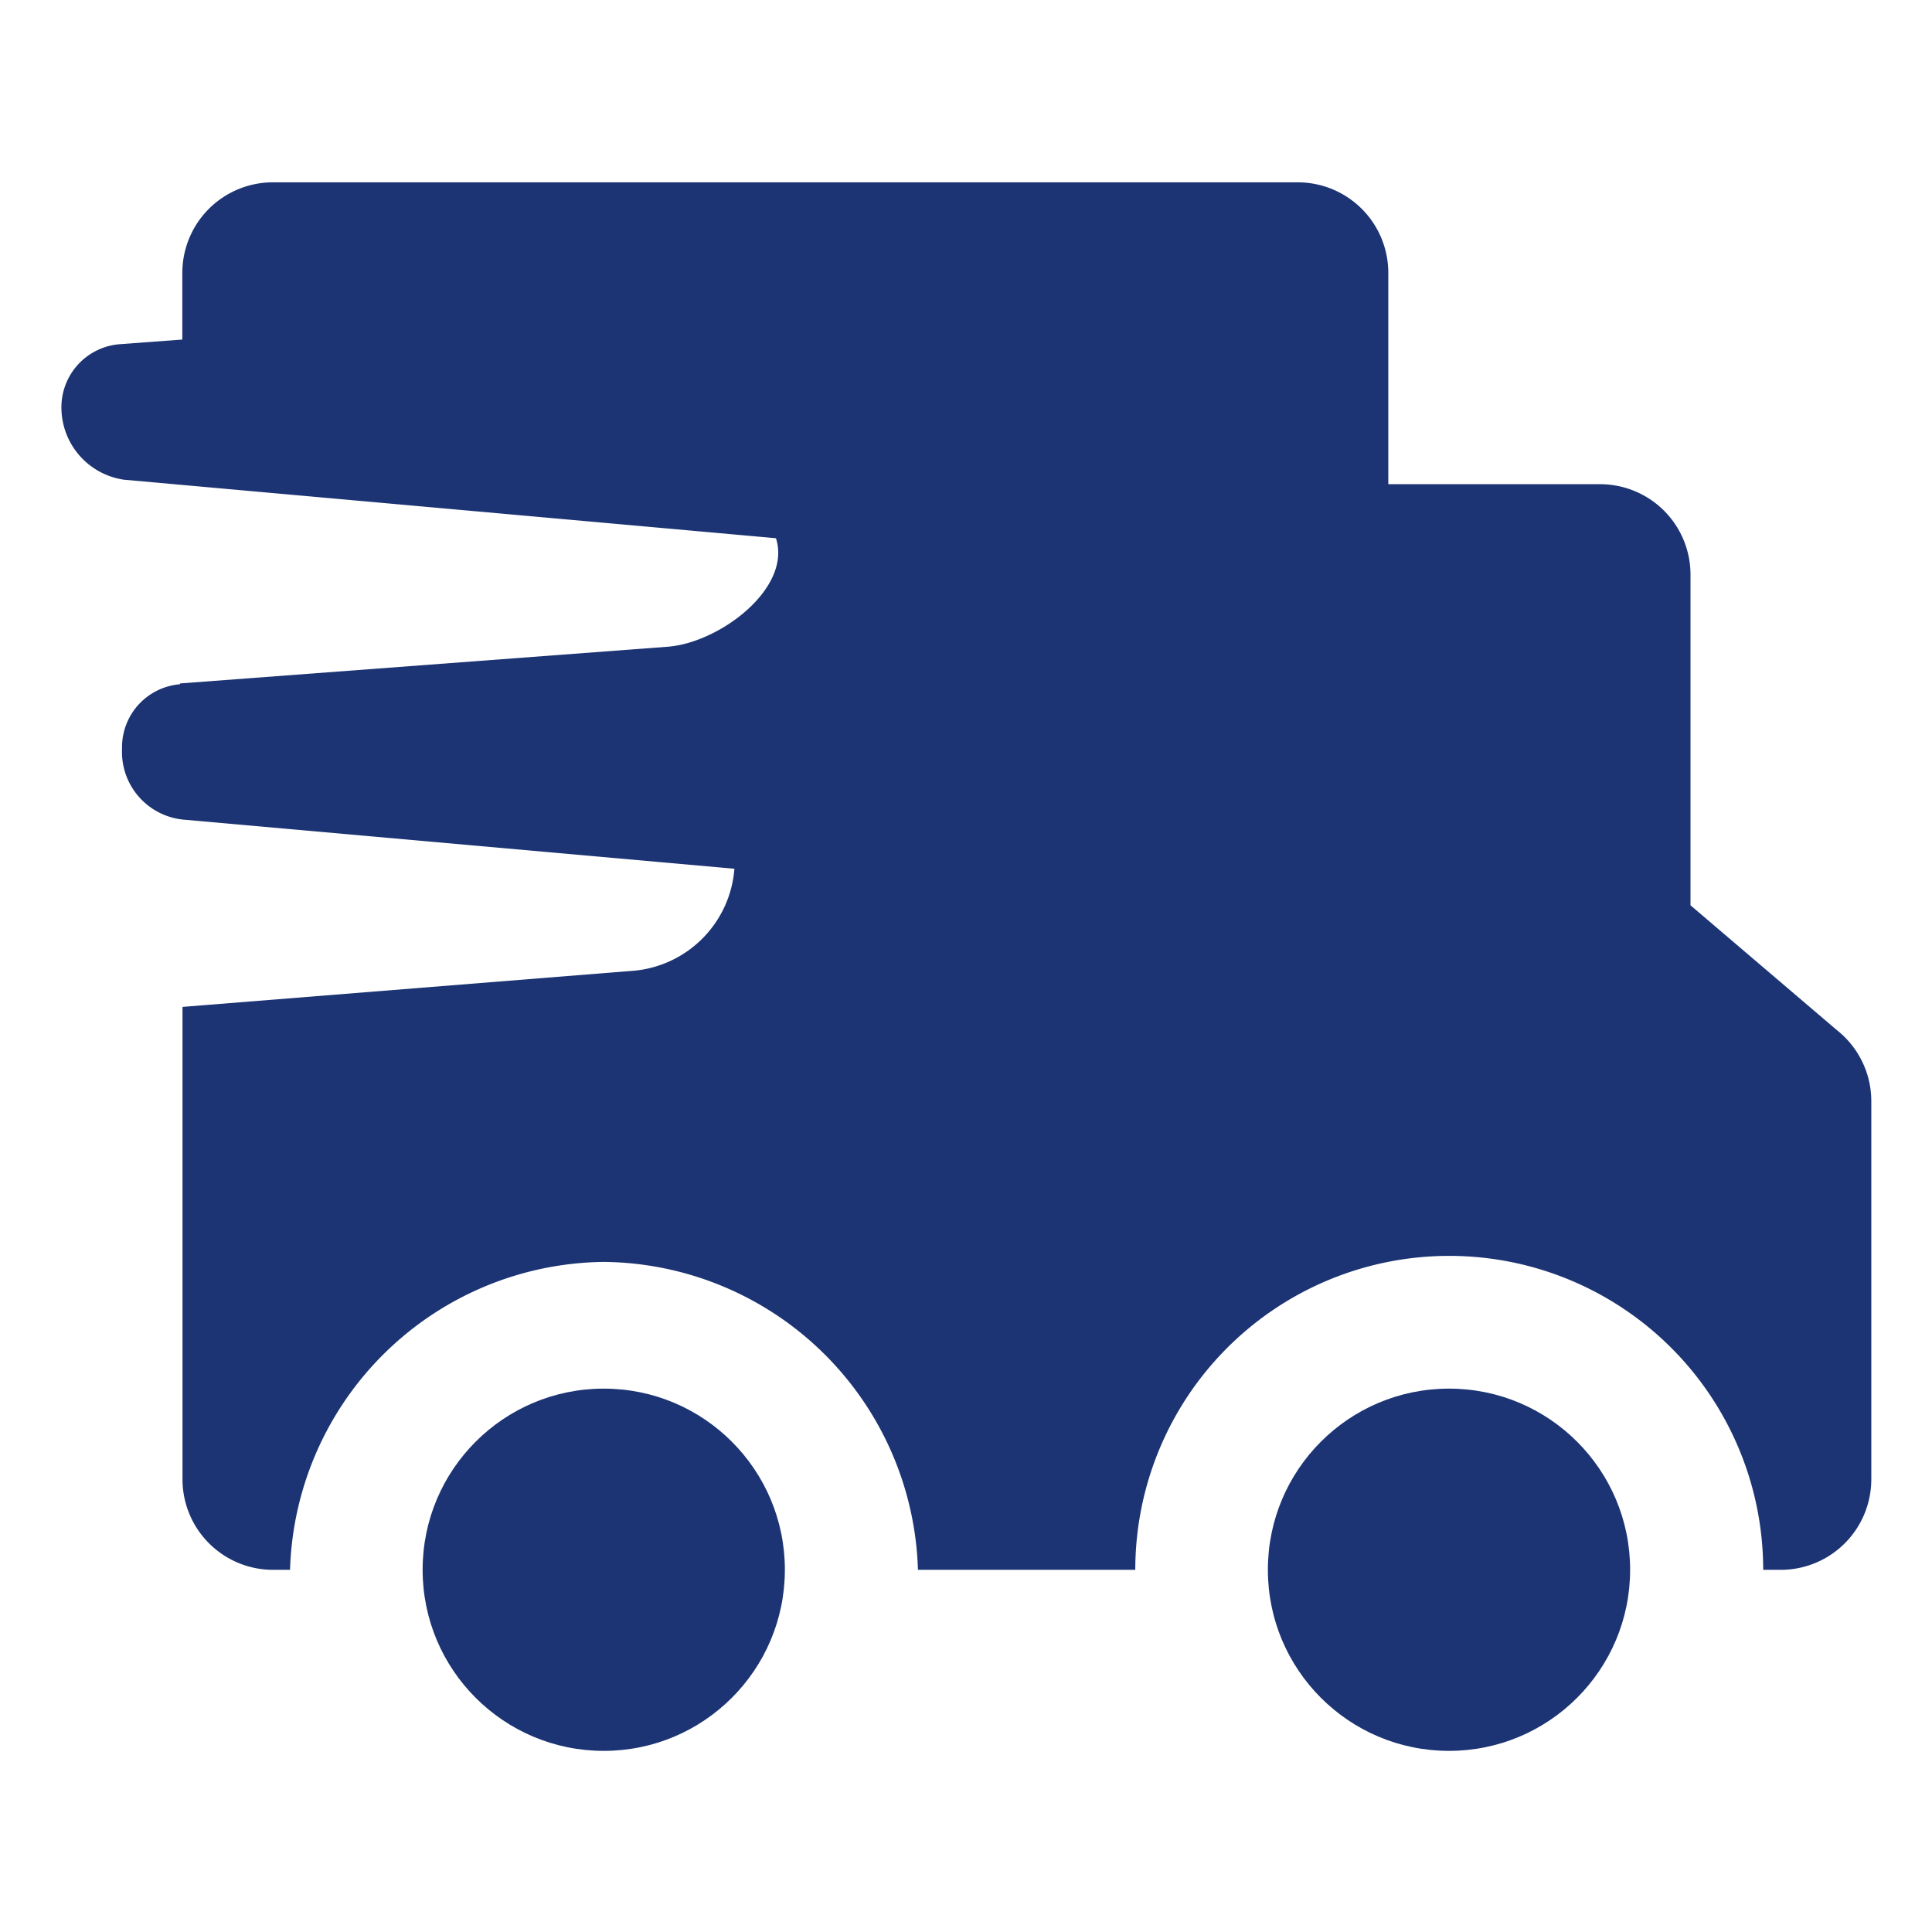
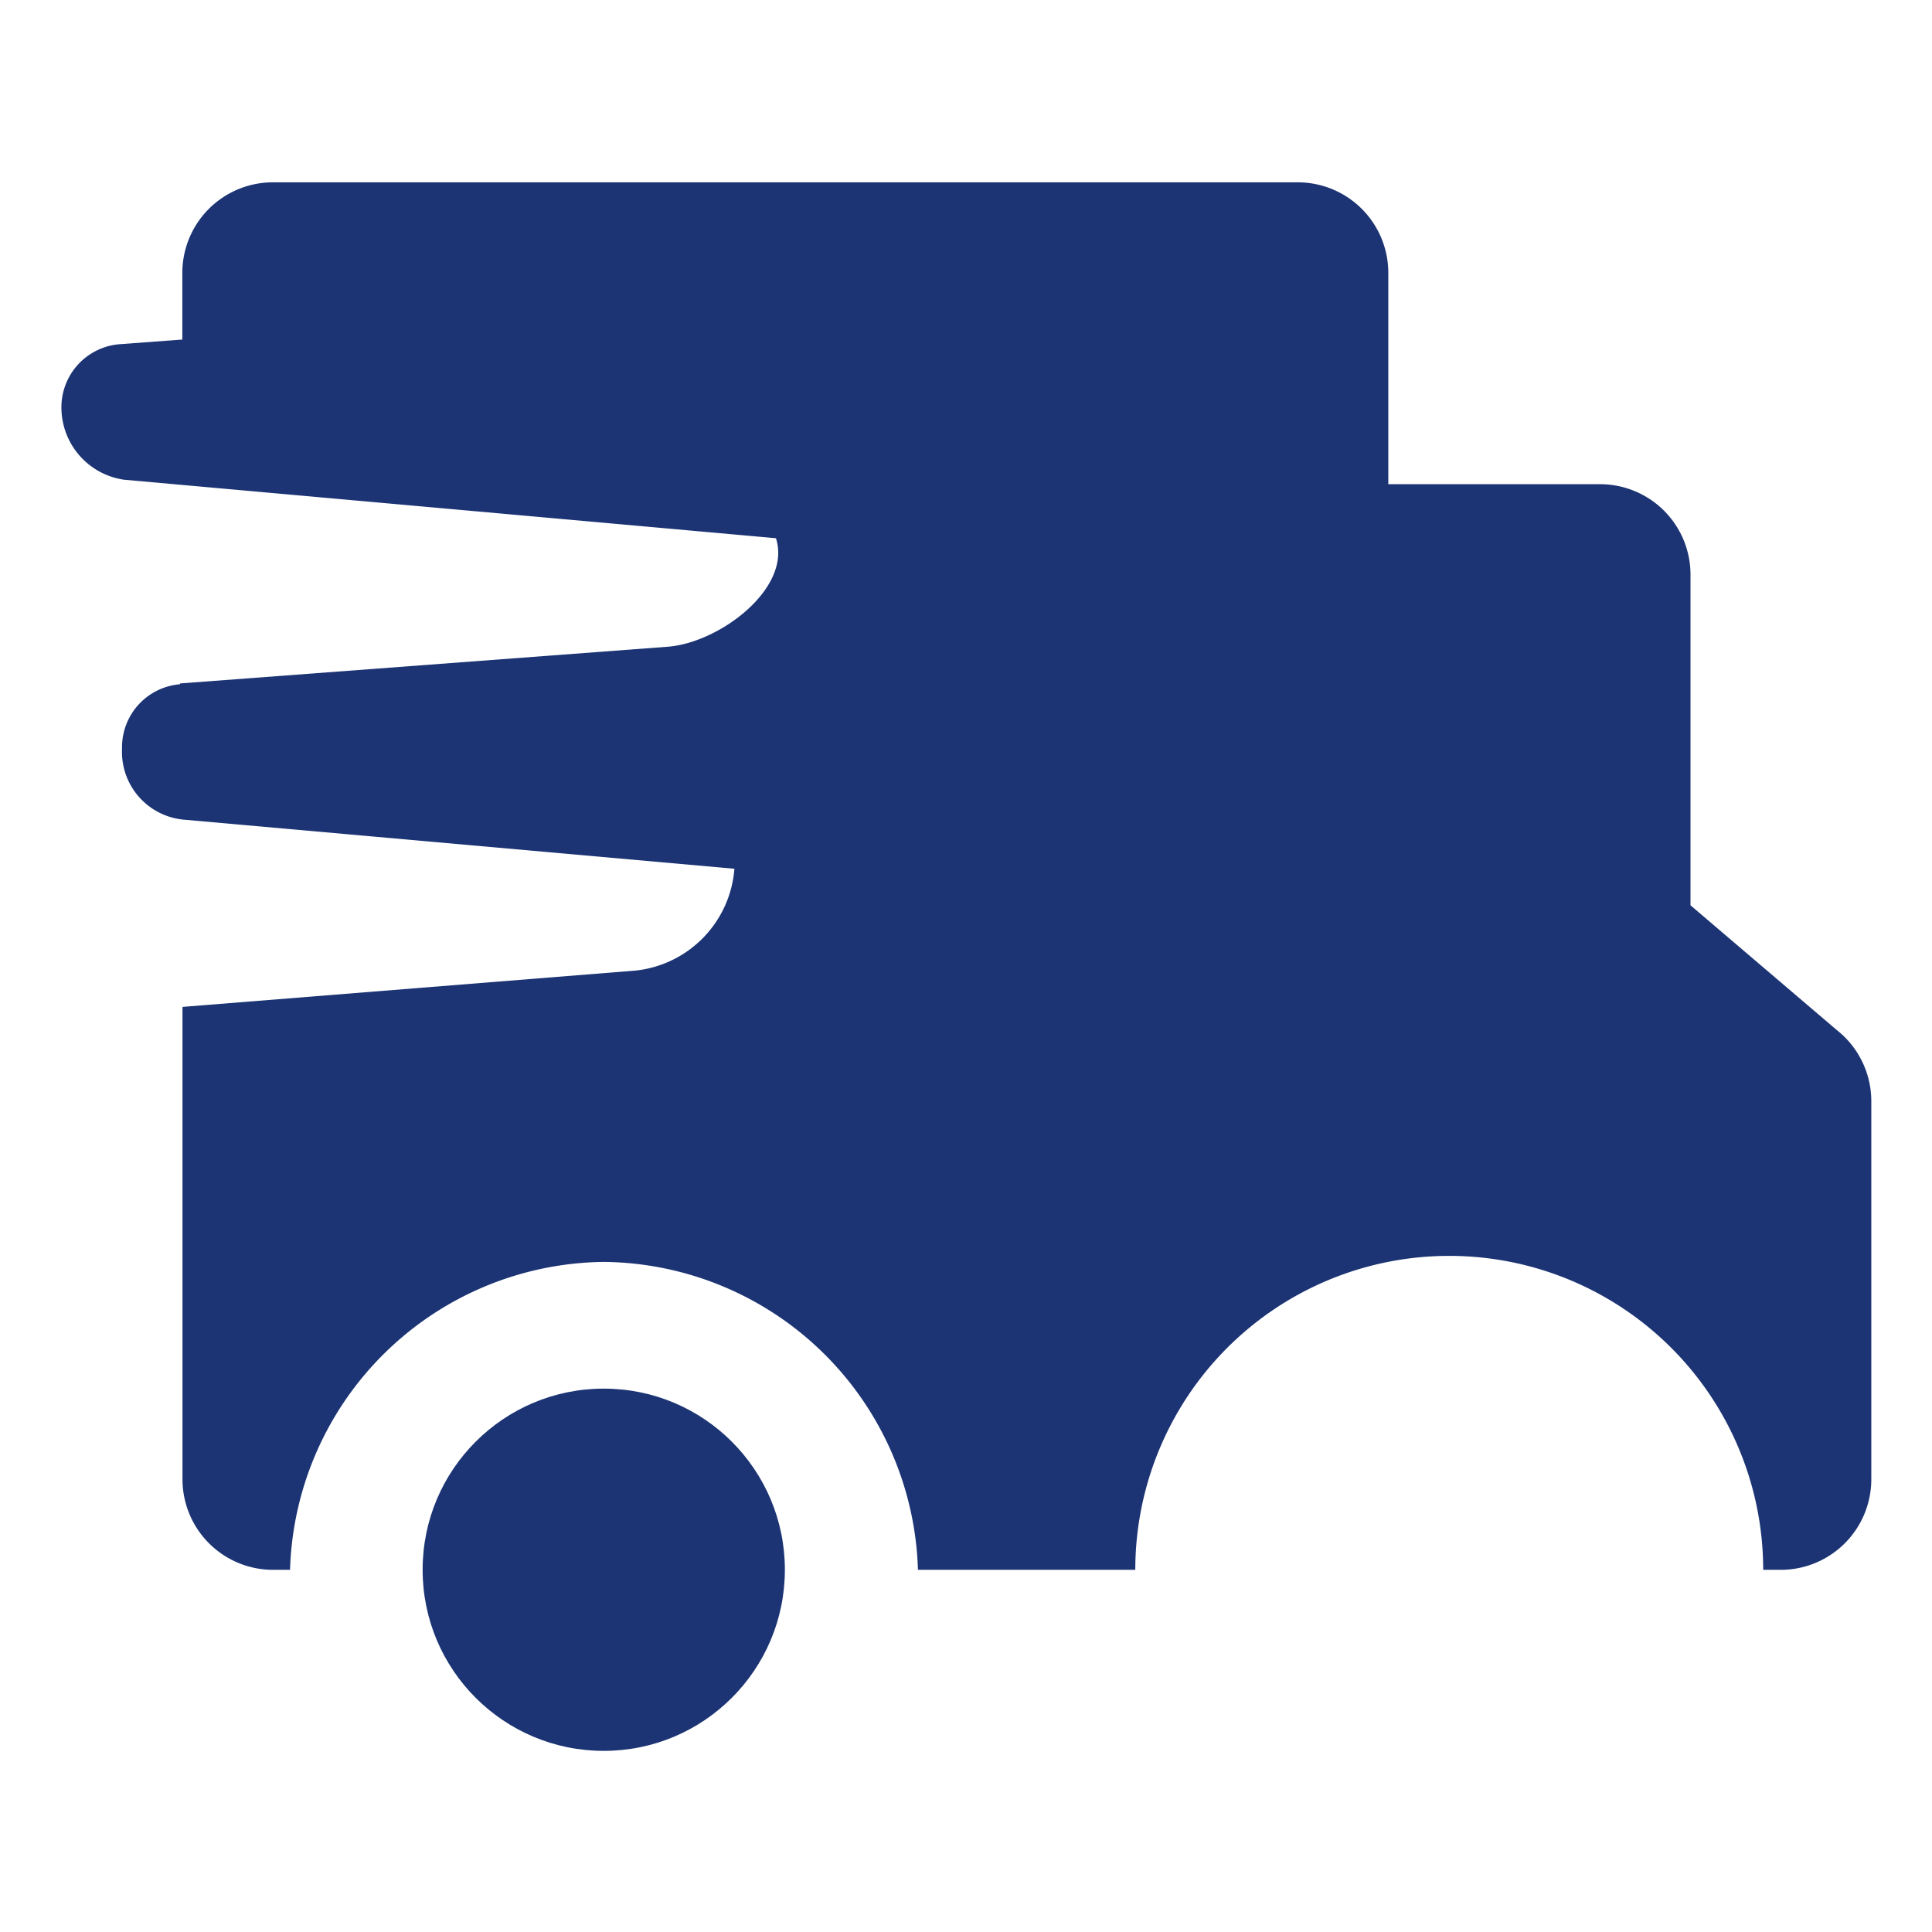
<svg xmlns="http://www.w3.org/2000/svg" id="DIU_PKA0345" width="24" height="24" viewBox="0 0 24 24">
  <g id="_x33_2px_boxes">
-     <rect id="Rectangle_496" data-name="Rectangle 496" width="24" height="24" fill="none" />
-   </g>
+     </g>
  <g id="Production" transform="translate(0.763 2.265)">
    <g id="Group_636" data-name="Group 636">
      <path id="Path_54" data-name="Path 54" d="M23.068,13.547,21.254,12V7.894a1.123,1.123,0,0,0-1.122-1.125H17.5V4.144a1.125,1.125,0,0,0-1.125-1.125H3.644A1.125,1.125,0,0,0,2.519,4.144v.828l-.781.058a.786.786,0,0,0-.721.8.907.907,0,0,0,.776.883l8.1.727c.2.62-.7,1.3-1.346,1.348L2.49,9.244v.01h0a.785.785,0,0,0-.72.8.845.845,0,0,0,.777.883l6.83.609a1.378,1.378,0,0,1-1.23,1.265l-5.626.451V19.13a1.125,1.125,0,0,0,1.125,1.125h.211a3.943,3.943,0,0,1,3.9-3.825,3.942,3.942,0,0,1,3.9,3.825h2.7a3.9,3.9,0,0,1,7.8,0h.226A1.125,1.125,0,0,0,23.5,19.13V14.437A1.126,1.126,0,0,0,23.068,13.547Z" transform="translate(-1.017 -3.019)" fill="#1c3474" />
      <circle id="Ellipse_21" data-name="Ellipse 21" cx="2.25" cy="2.25" r="2.25" transform="translate(4.487 14.985)" fill="#1c3474" />
-       <circle id="Ellipse_22" data-name="Ellipse 22" cx="2.25" cy="2.25" r="2.25" transform="translate(14.987 14.985)" fill="#1c3474" />
    </g>
  </g>
</svg>